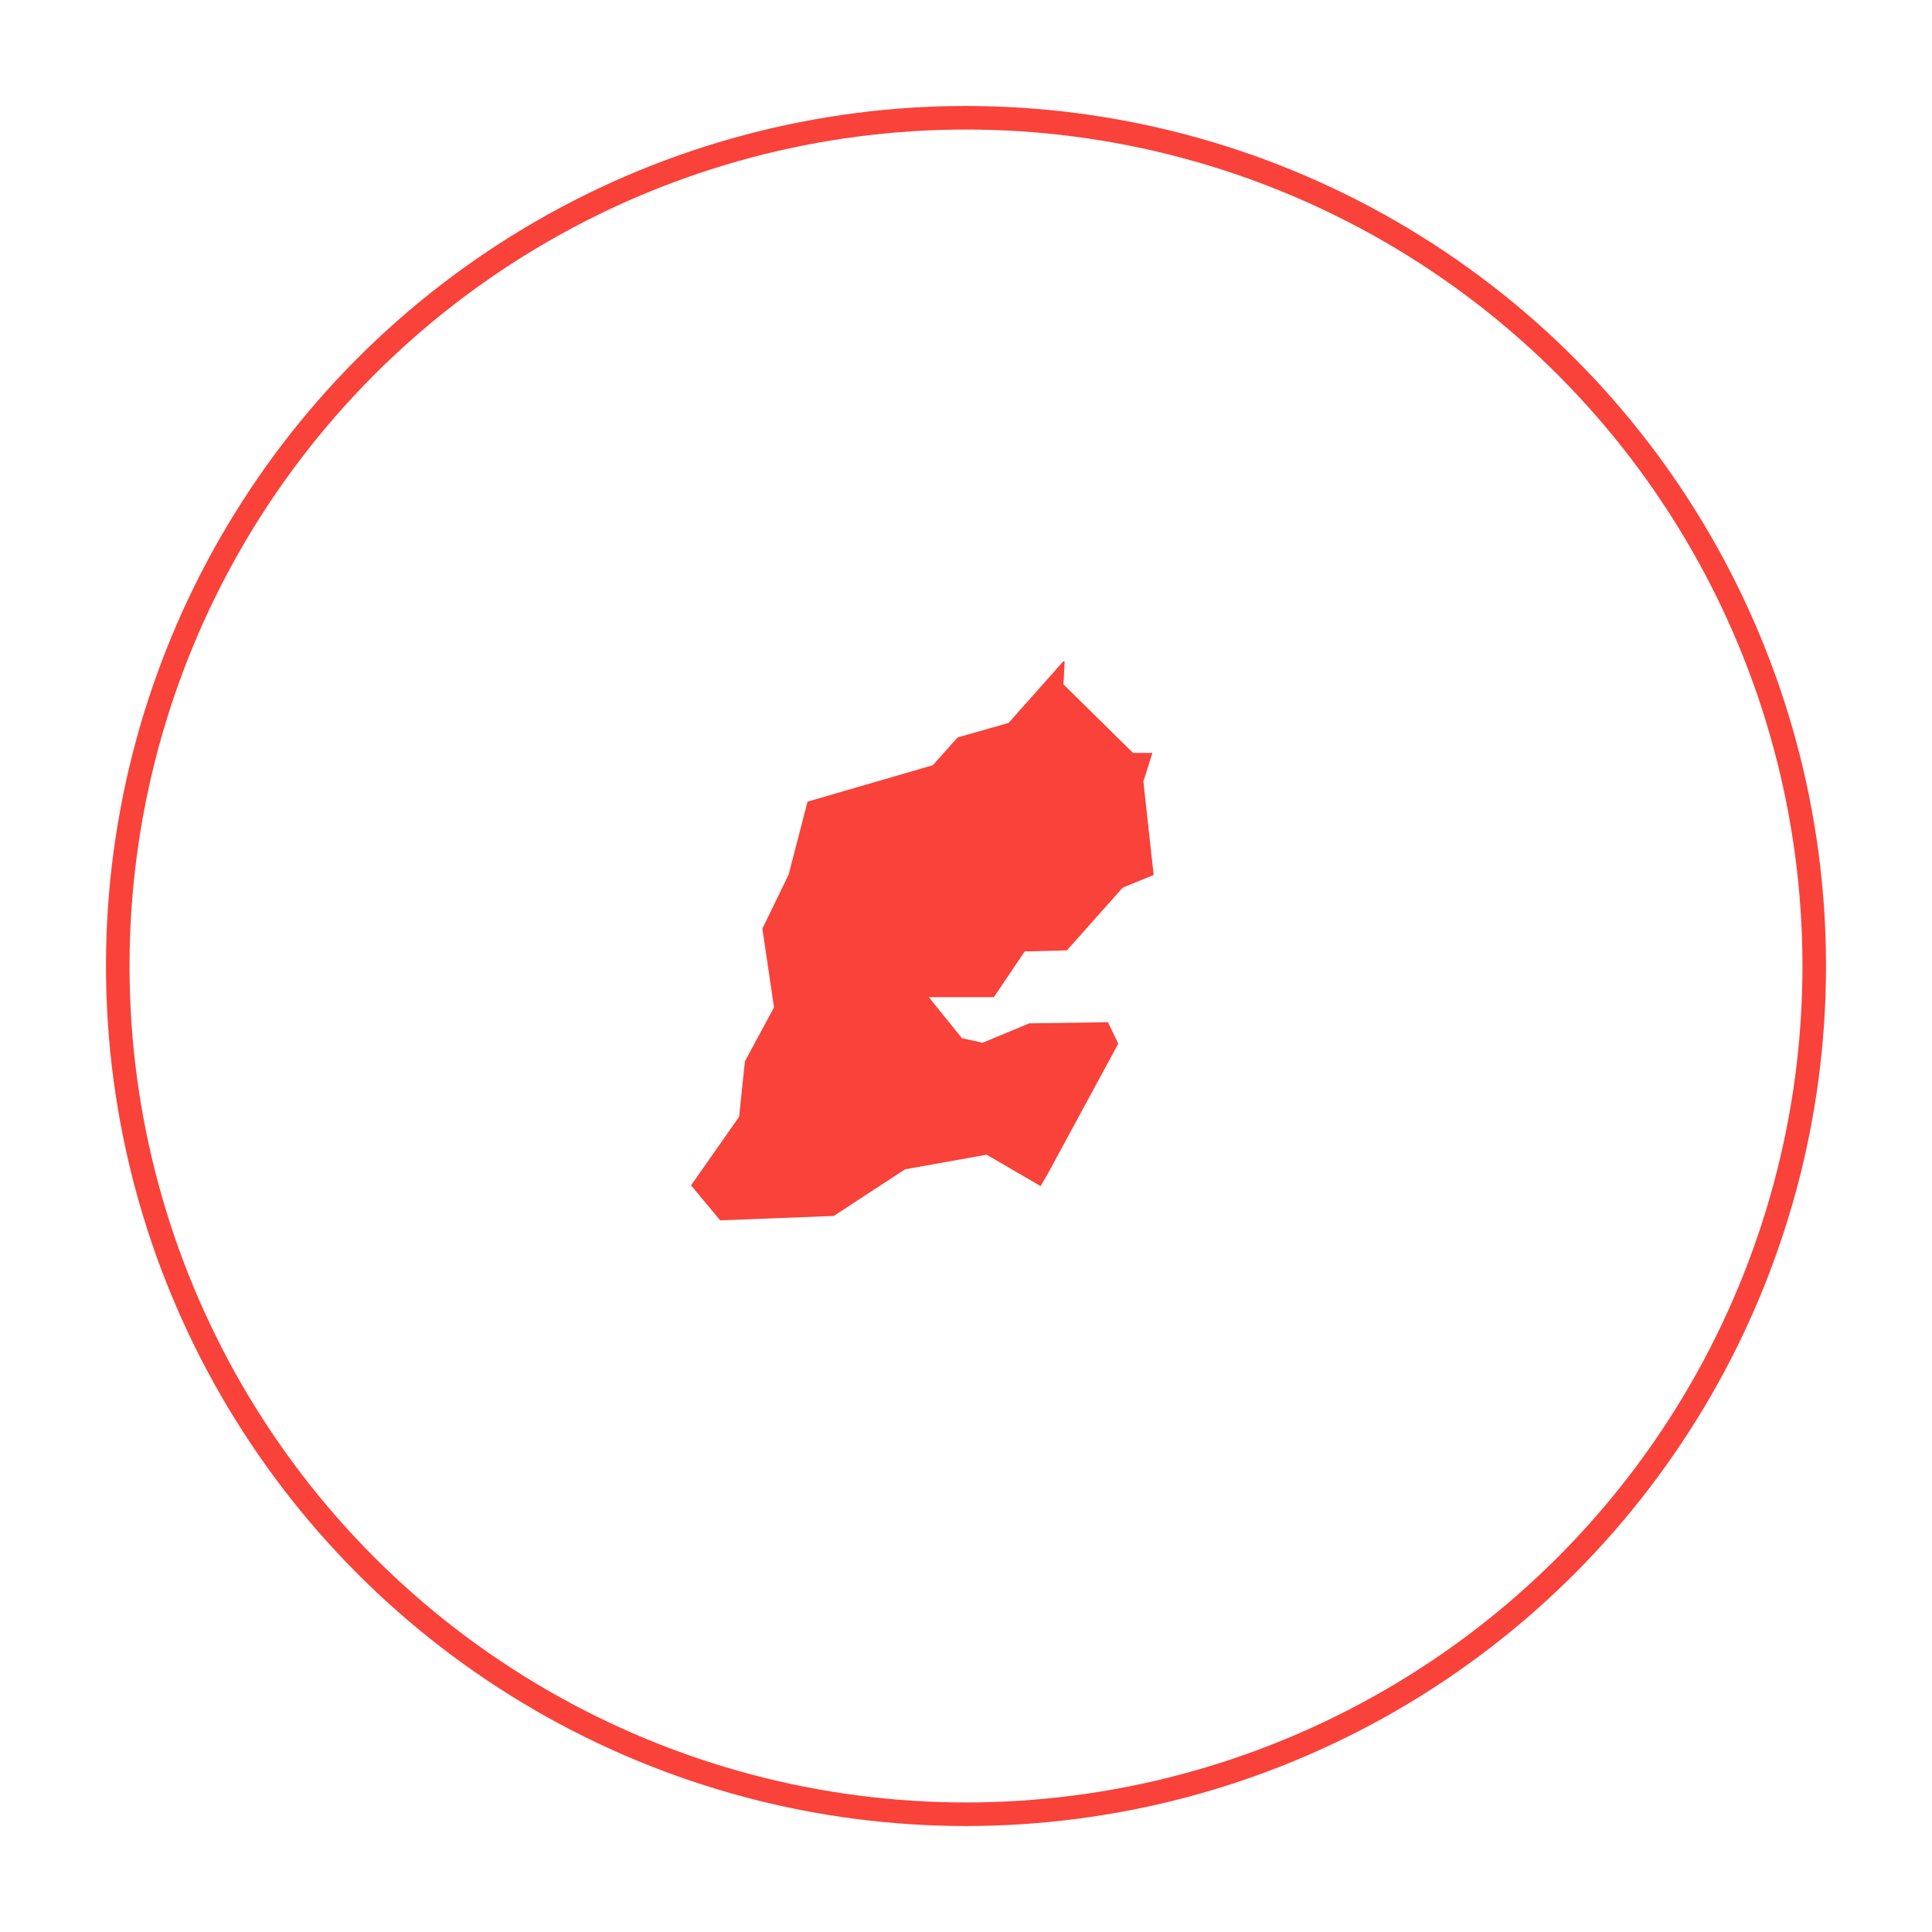
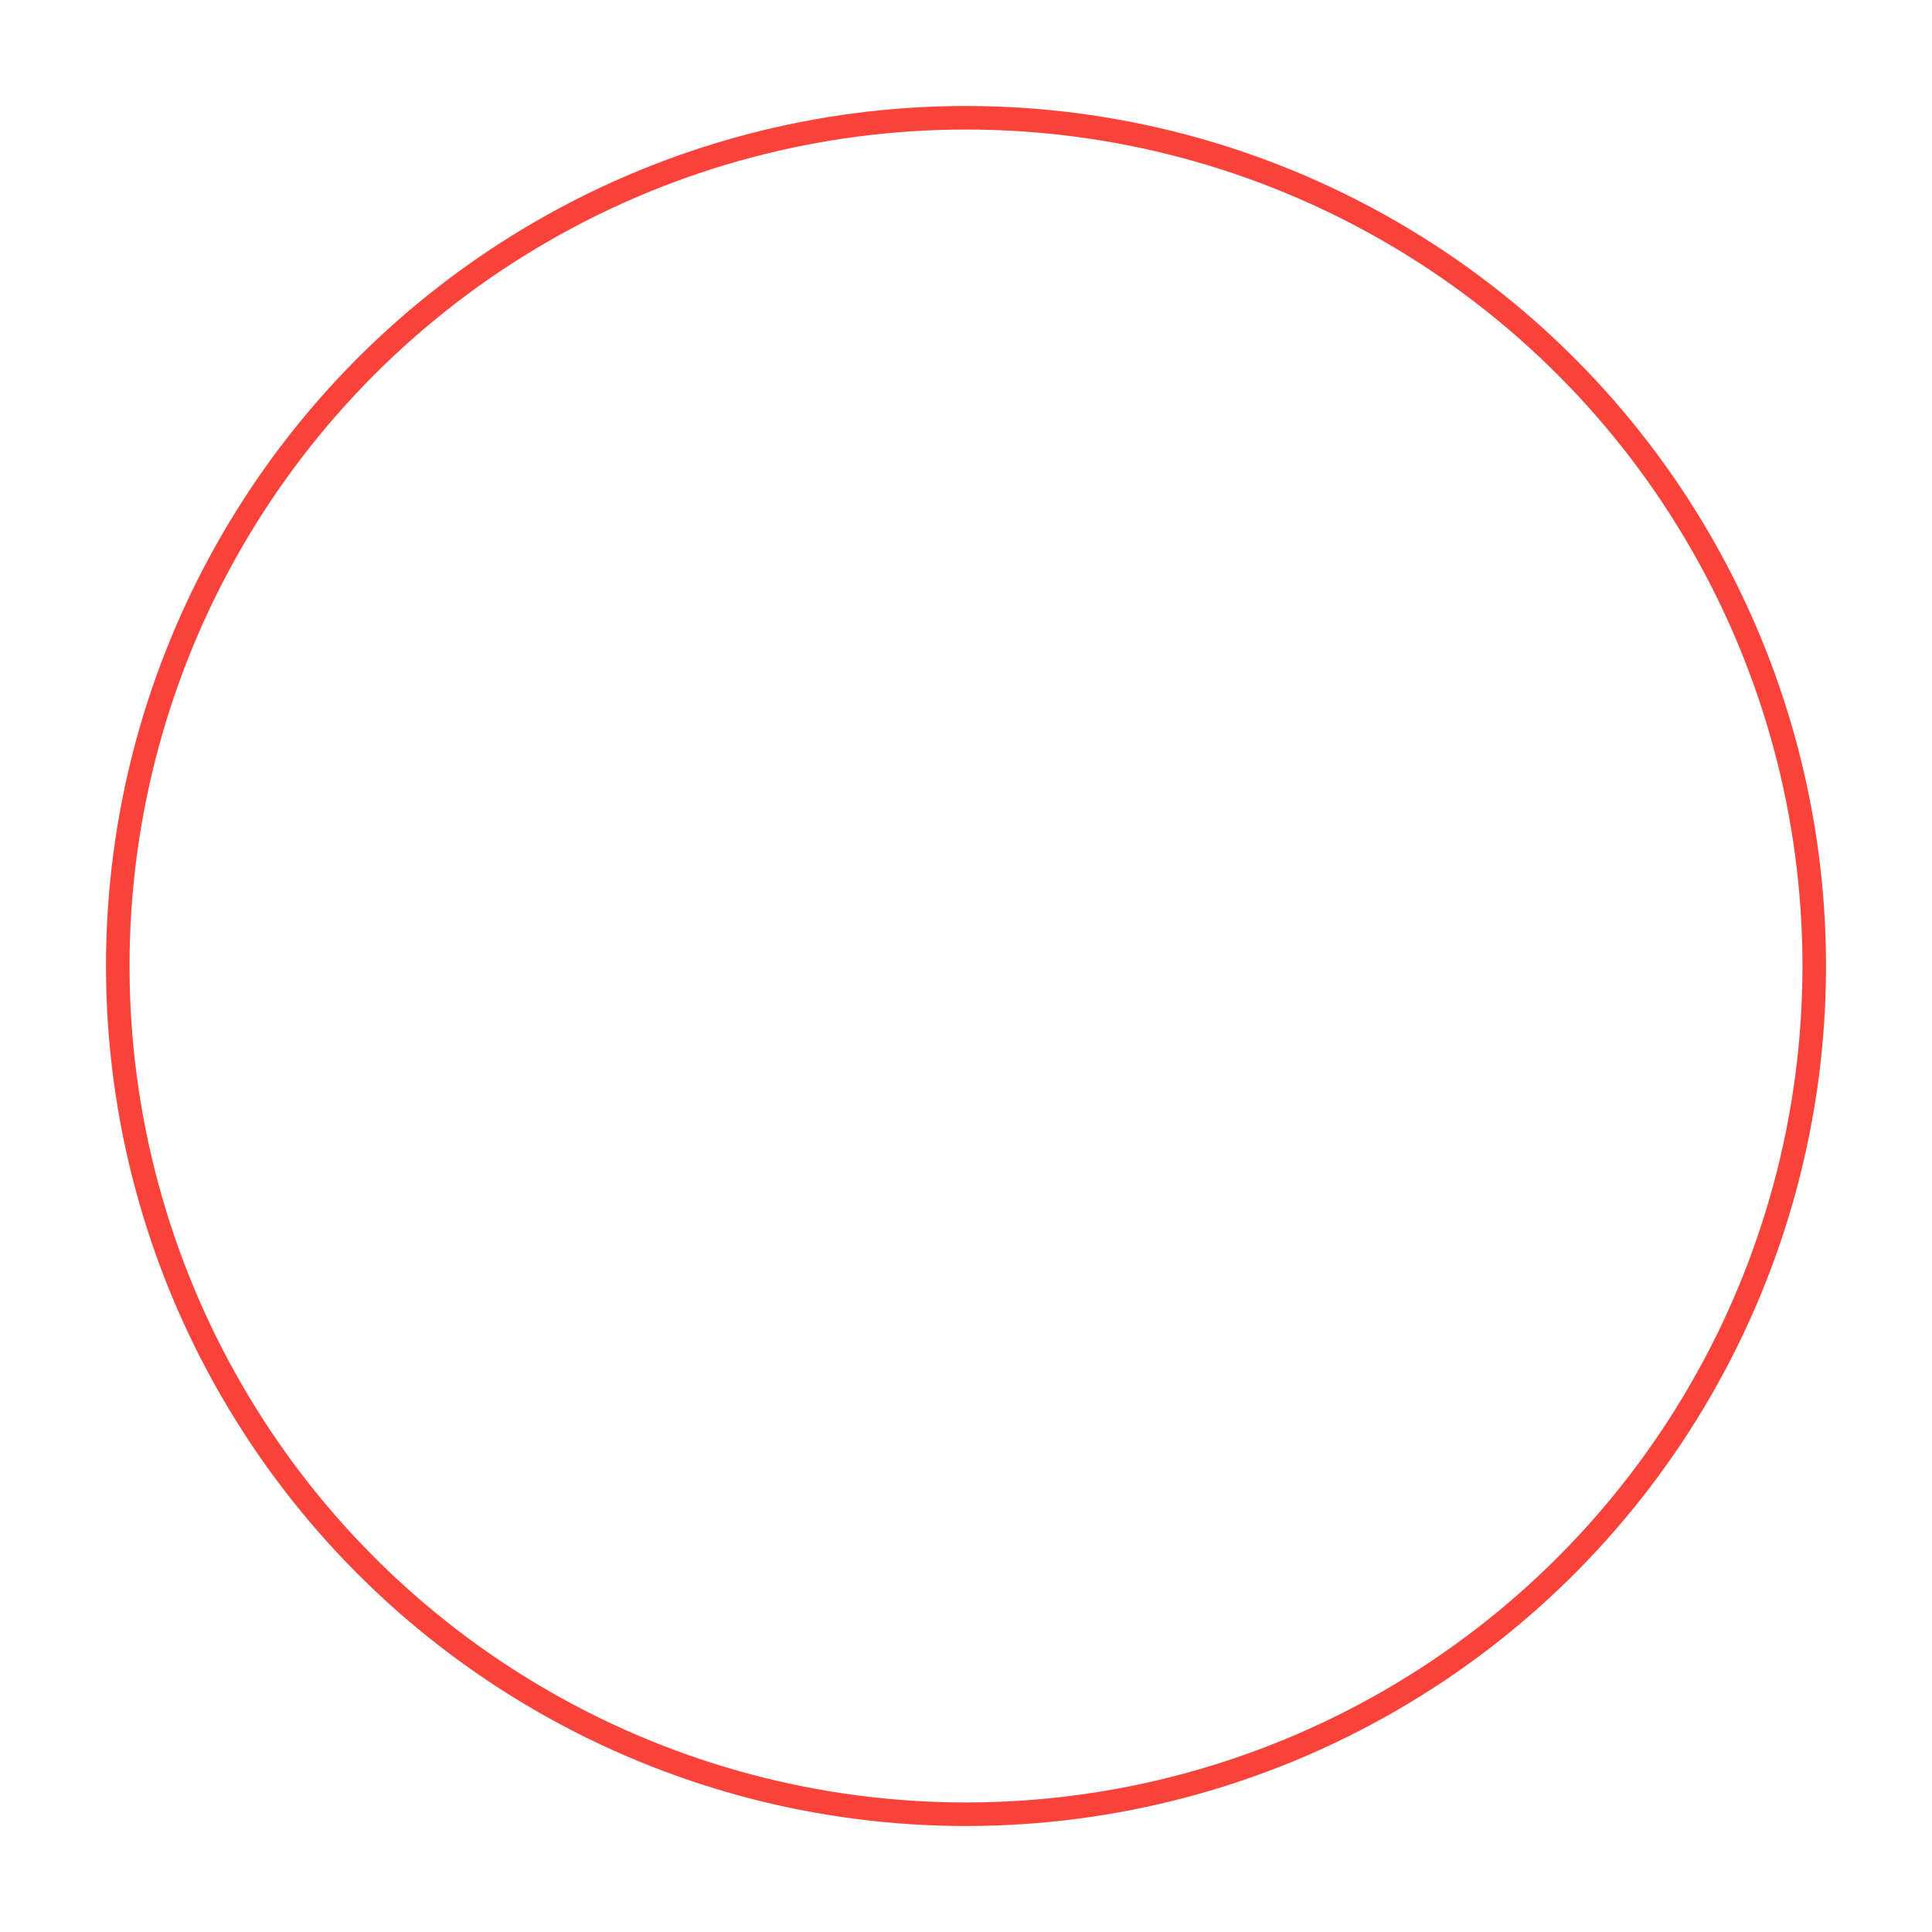
<svg xmlns="http://www.w3.org/2000/svg" version="1.1" id="Layer_1" x="0px" y="0px" width="82px" height="82px" viewBox="0 0 82 82" xml:space="preserve">
  <circle fill="none" stroke="#F9423A" stroke-miterlimit="10" cx="41" cy="41" r="36.002" />
-   <polygon fill-rule="evenodd" clip-rule="evenodd" fill="#F9423A" points="44.167,50.342 41.878,49.009 38.416,49.628 35.387,51.609   30.566,51.795 29.33,50.31 31.37,47.399 31.616,45.047 32.852,42.755 32.358,39.414 33.471,37.122 34.274,34.025 39.591,32.478   40.642,31.3 42.806,30.683 45.137,28.06 45.187,28.081 45.137,29.048 48.091,31.956 48.914,31.956 48.529,33.167 48.965,37.138   47.655,37.672 45.282,40.337 43.492,40.382 42.184,42.322 39.422,42.322 40.828,44.064 41.7,44.258 43.684,43.435 47.027,43.386   47.463,44.298 44.473,49.814 " />
</svg>